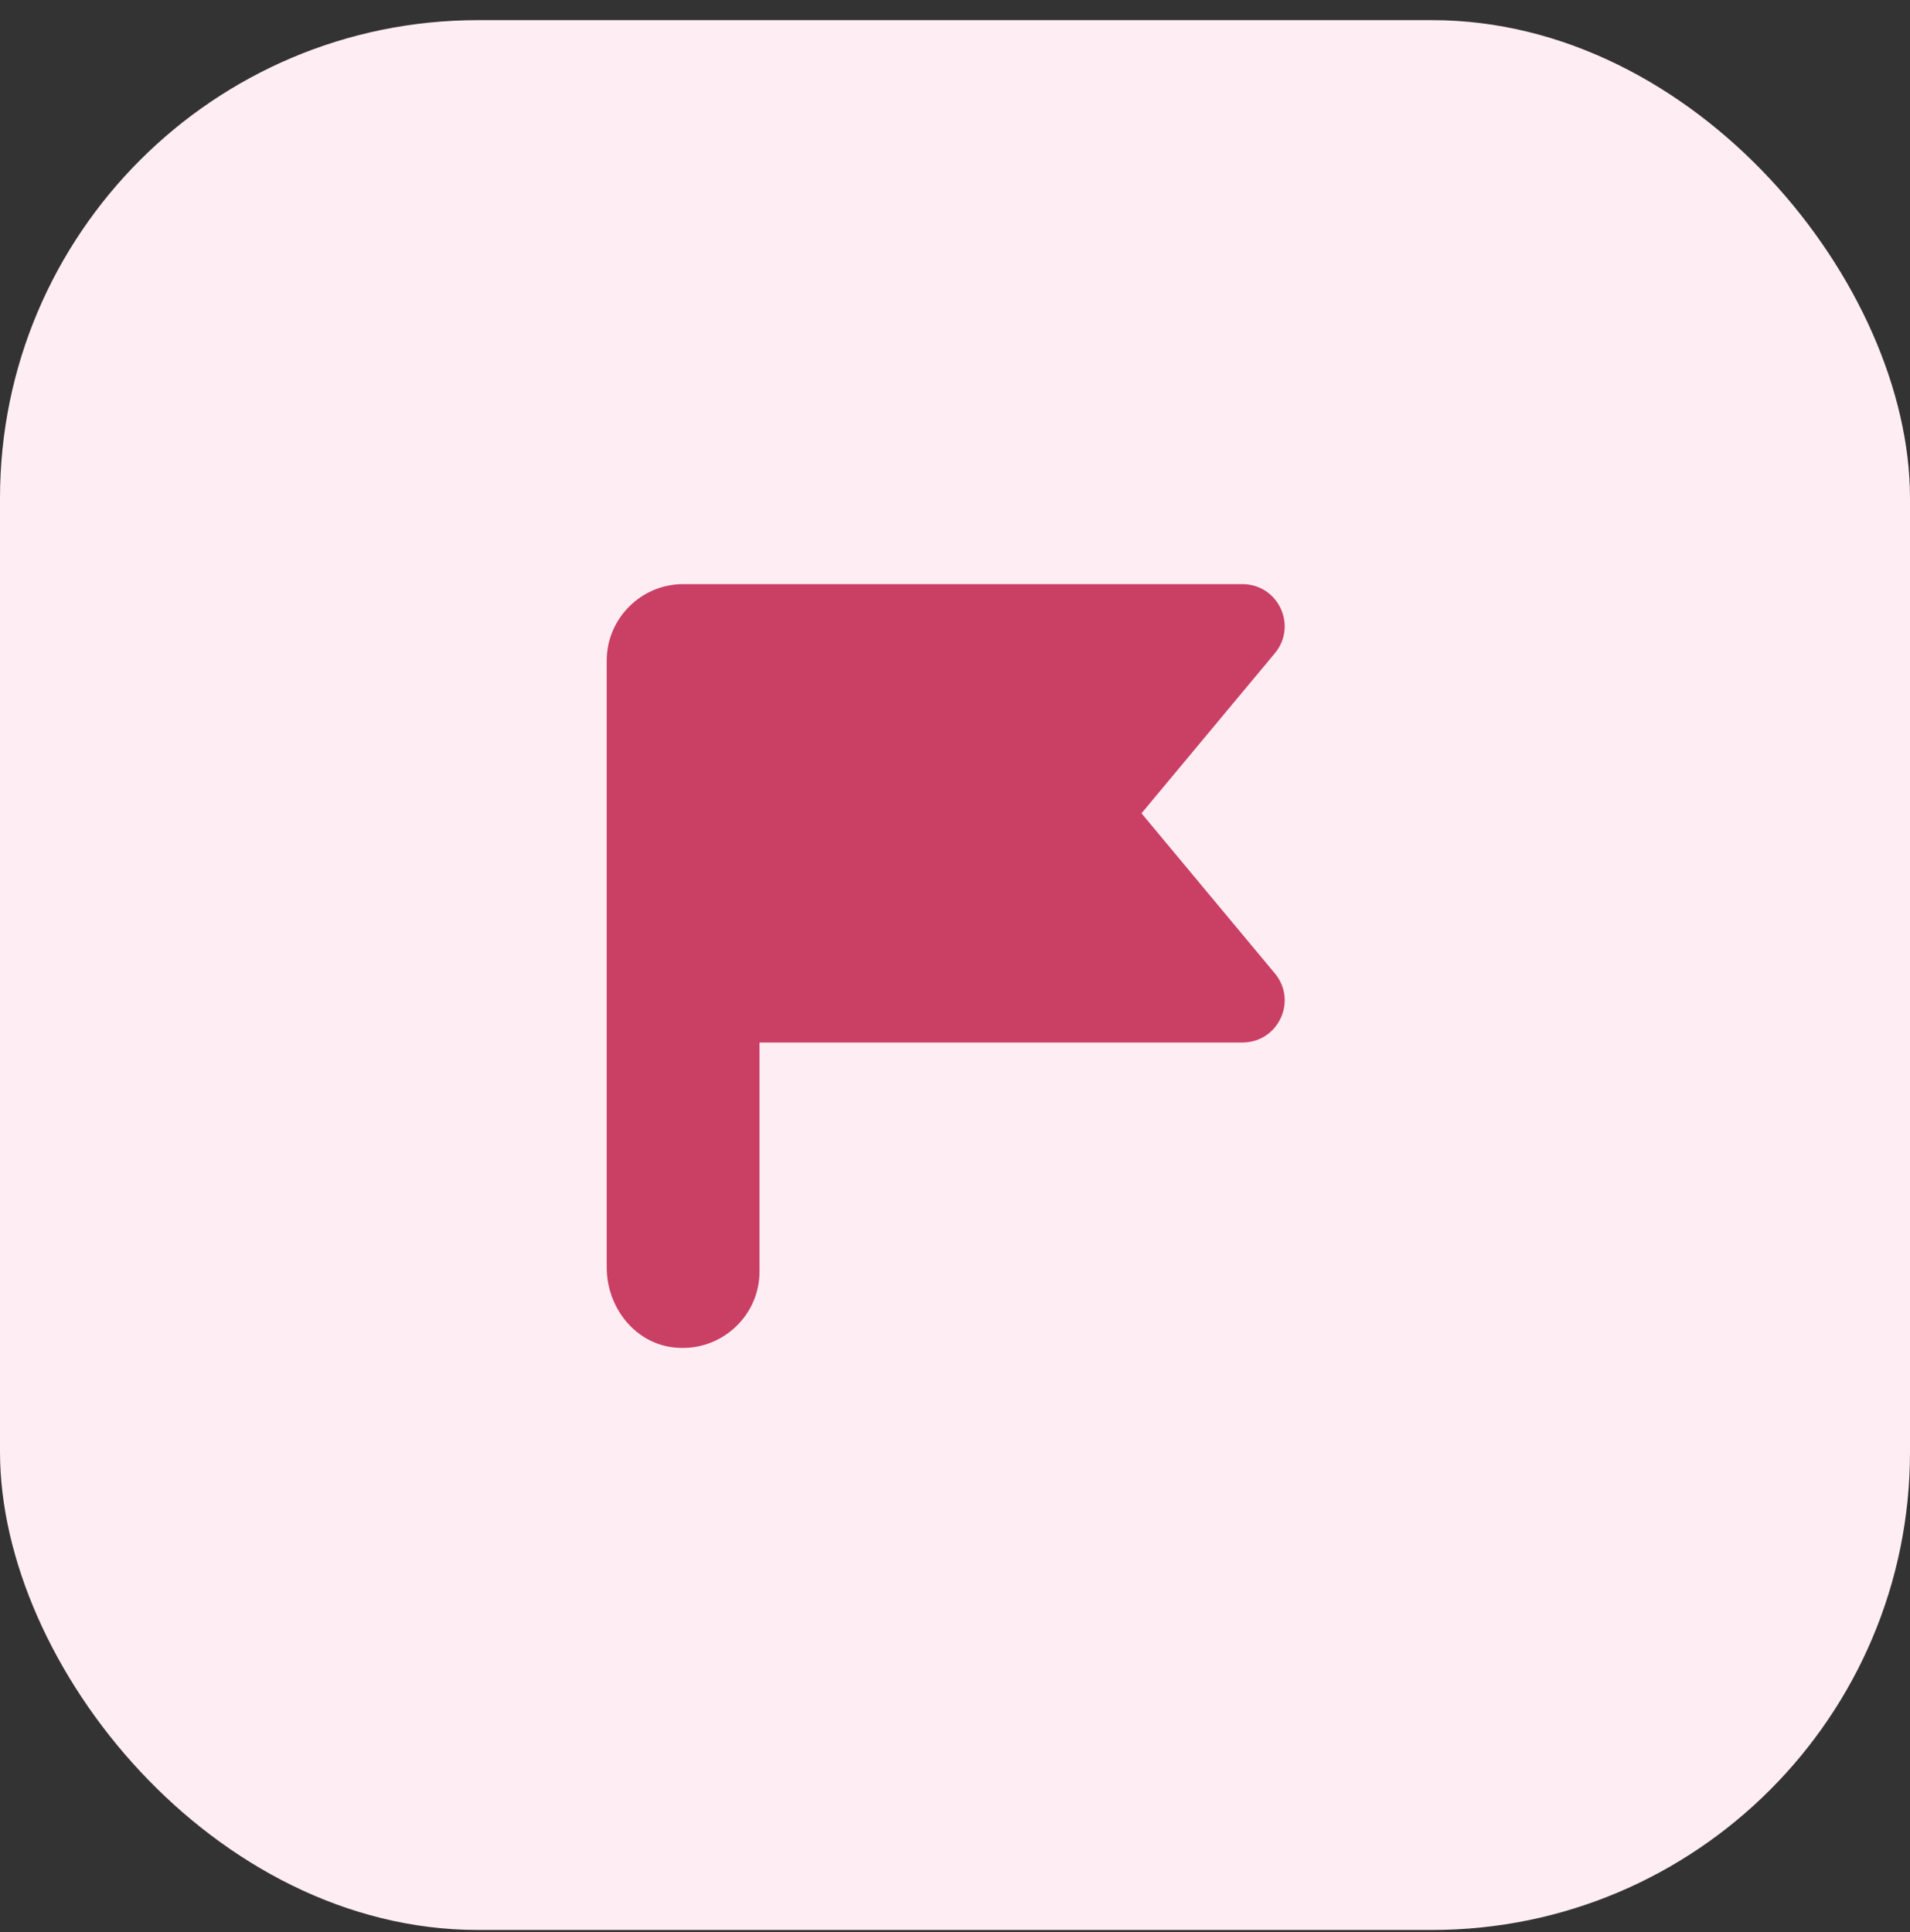
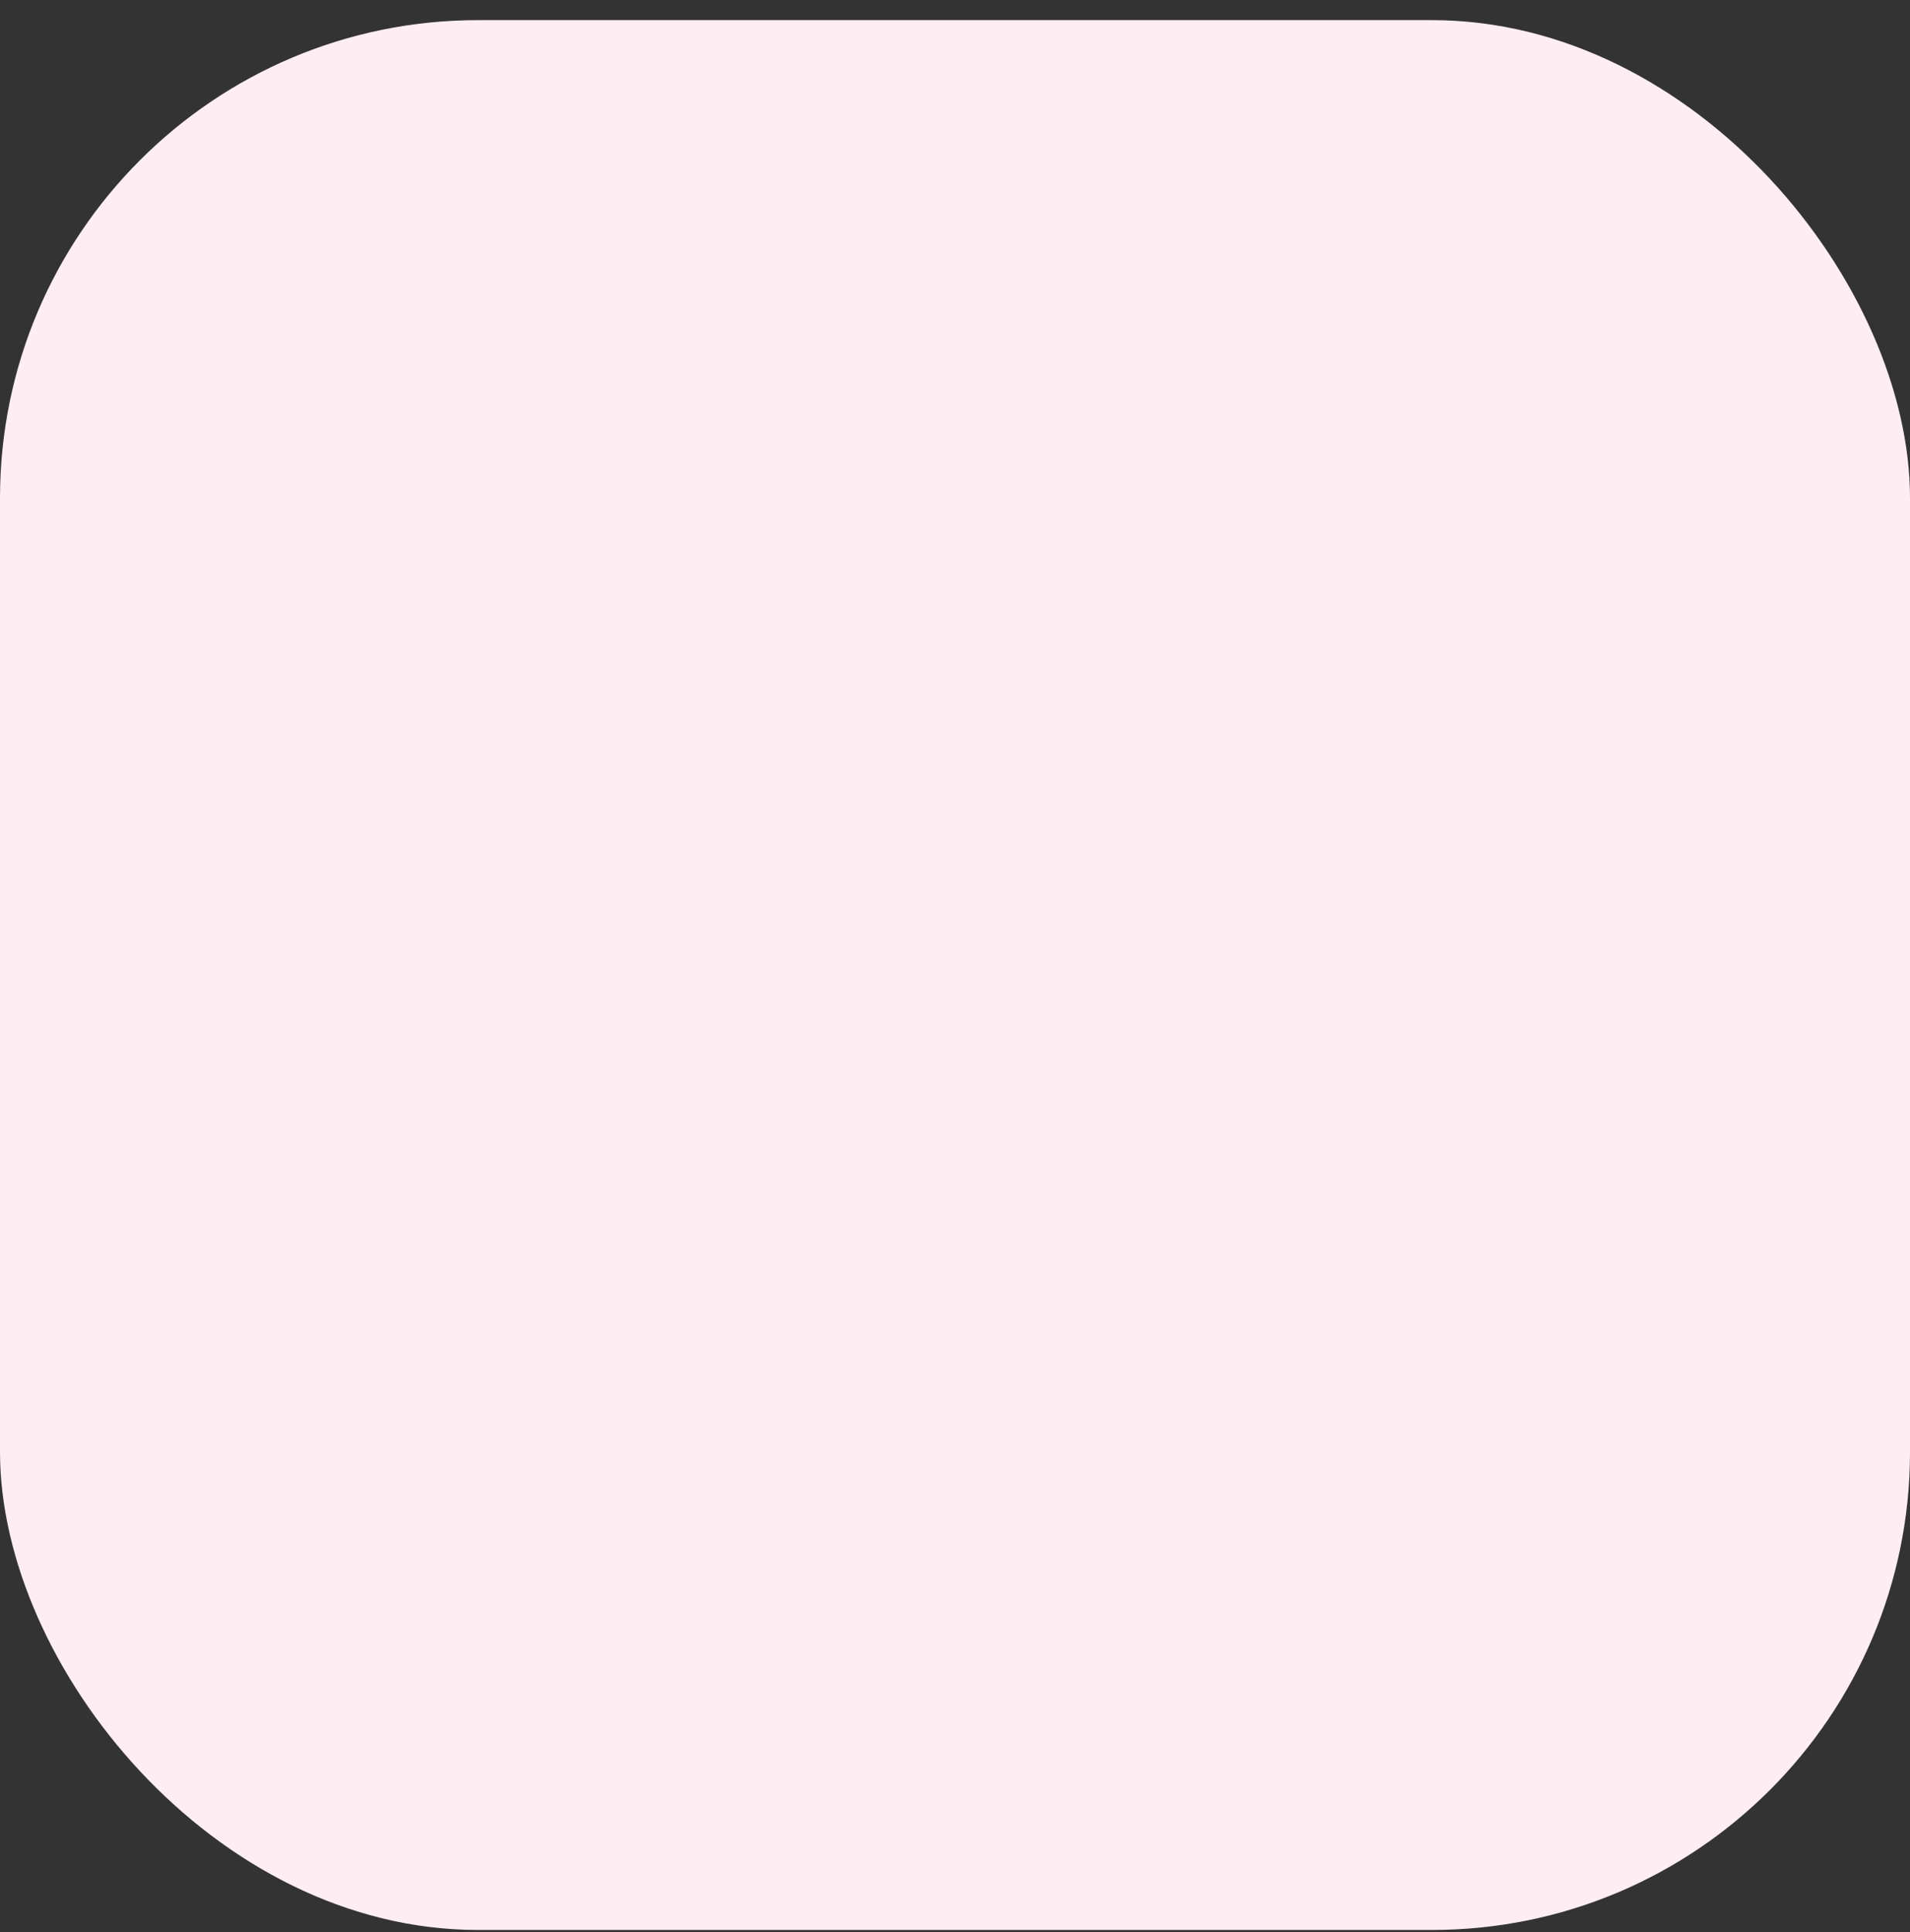
<svg xmlns="http://www.w3.org/2000/svg" width="85" height="86" viewBox="0 0 85 86" fill="none">
  <rect x="0" y="0" width="85" height="86" fill="#333333" stroke="none" />
  <rect y="0.896" width="85" height="85" rx="21.276" fill="#FFEDF4" />
  <g clip-path="url(#clip0_536_6476)">
-     <path d="M55.288 25.998H30.4C28.53 25.998 27 27.528 27 29.398V56.41C27 58.111 28.156 59.675 29.822 59.947C31.947 60.286 33.8 58.654 33.8 56.597V46.398H55.288C56.886 46.398 57.753 44.544 56.733 43.321L50.8 36.197L56.733 29.075C57.753 27.851 56.886 25.998 55.288 25.998Z" fill="#CA3F64" />
-   </g>
+     </g>
  <defs>
    <clipPath id="clip0_536_6476">
      <rect width="30.175" height="34" fill="white" transform="translate(27 25.998)" />
    </clipPath>
  </defs>
</svg>